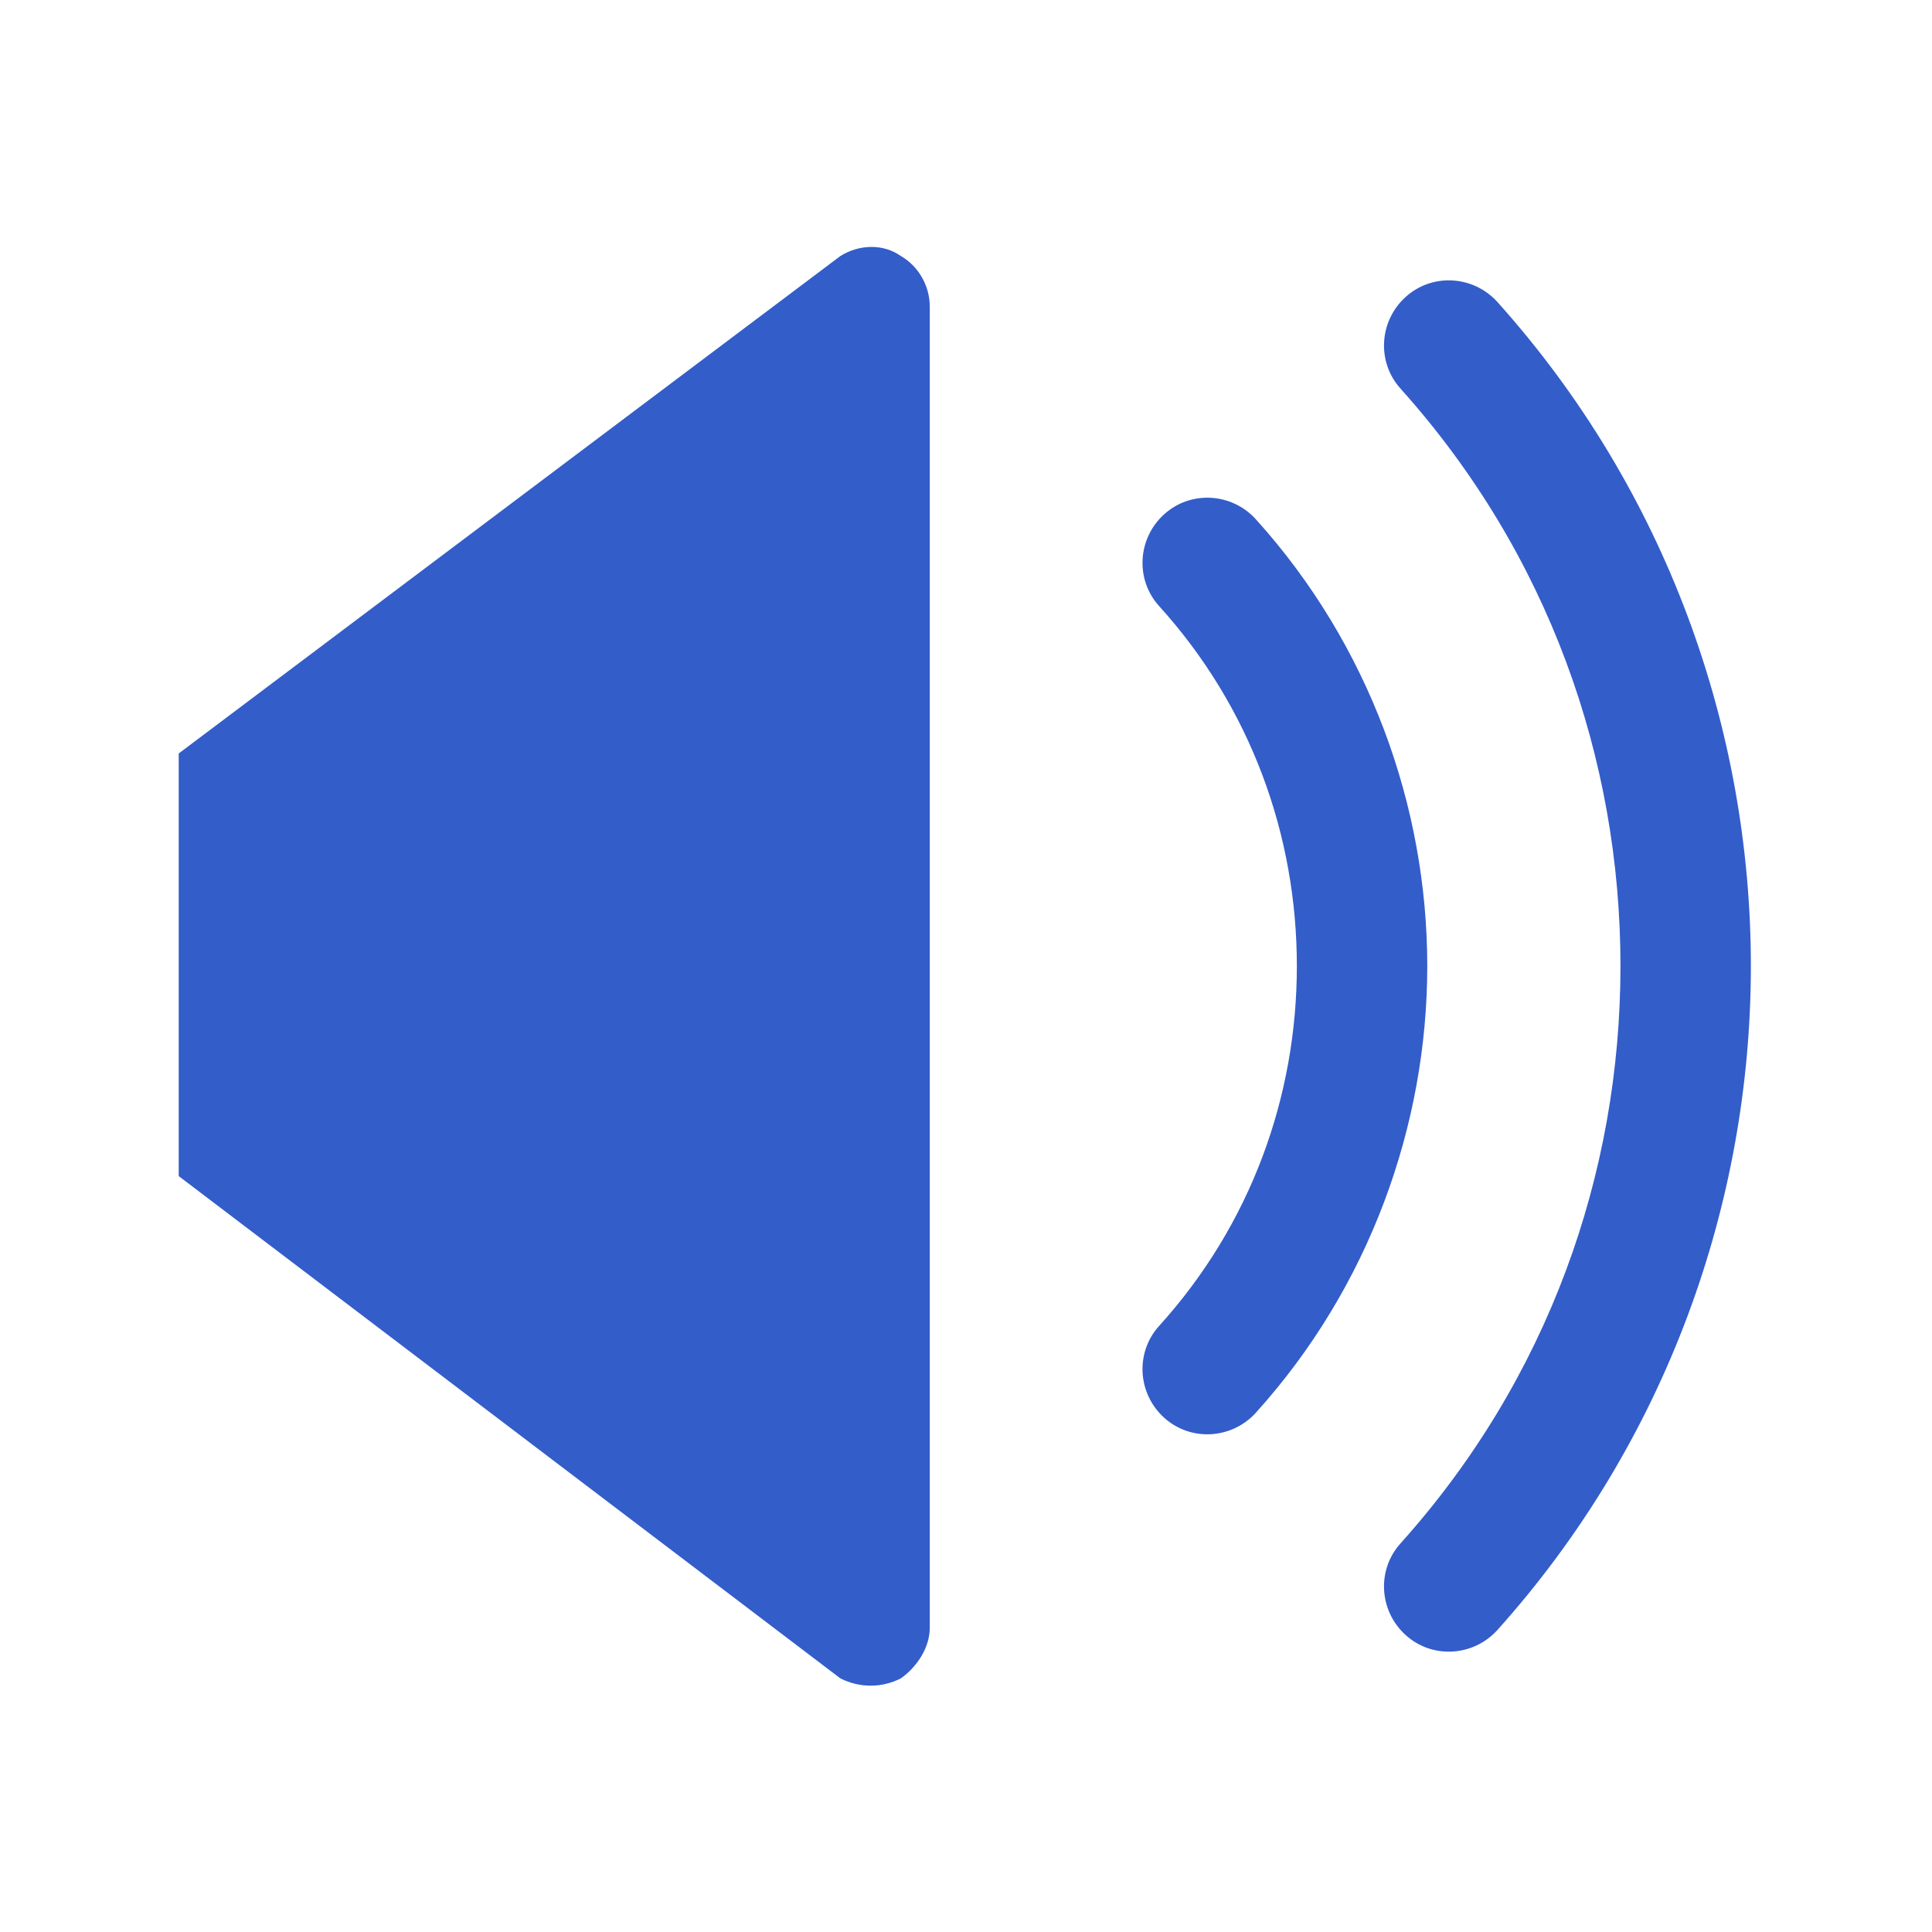
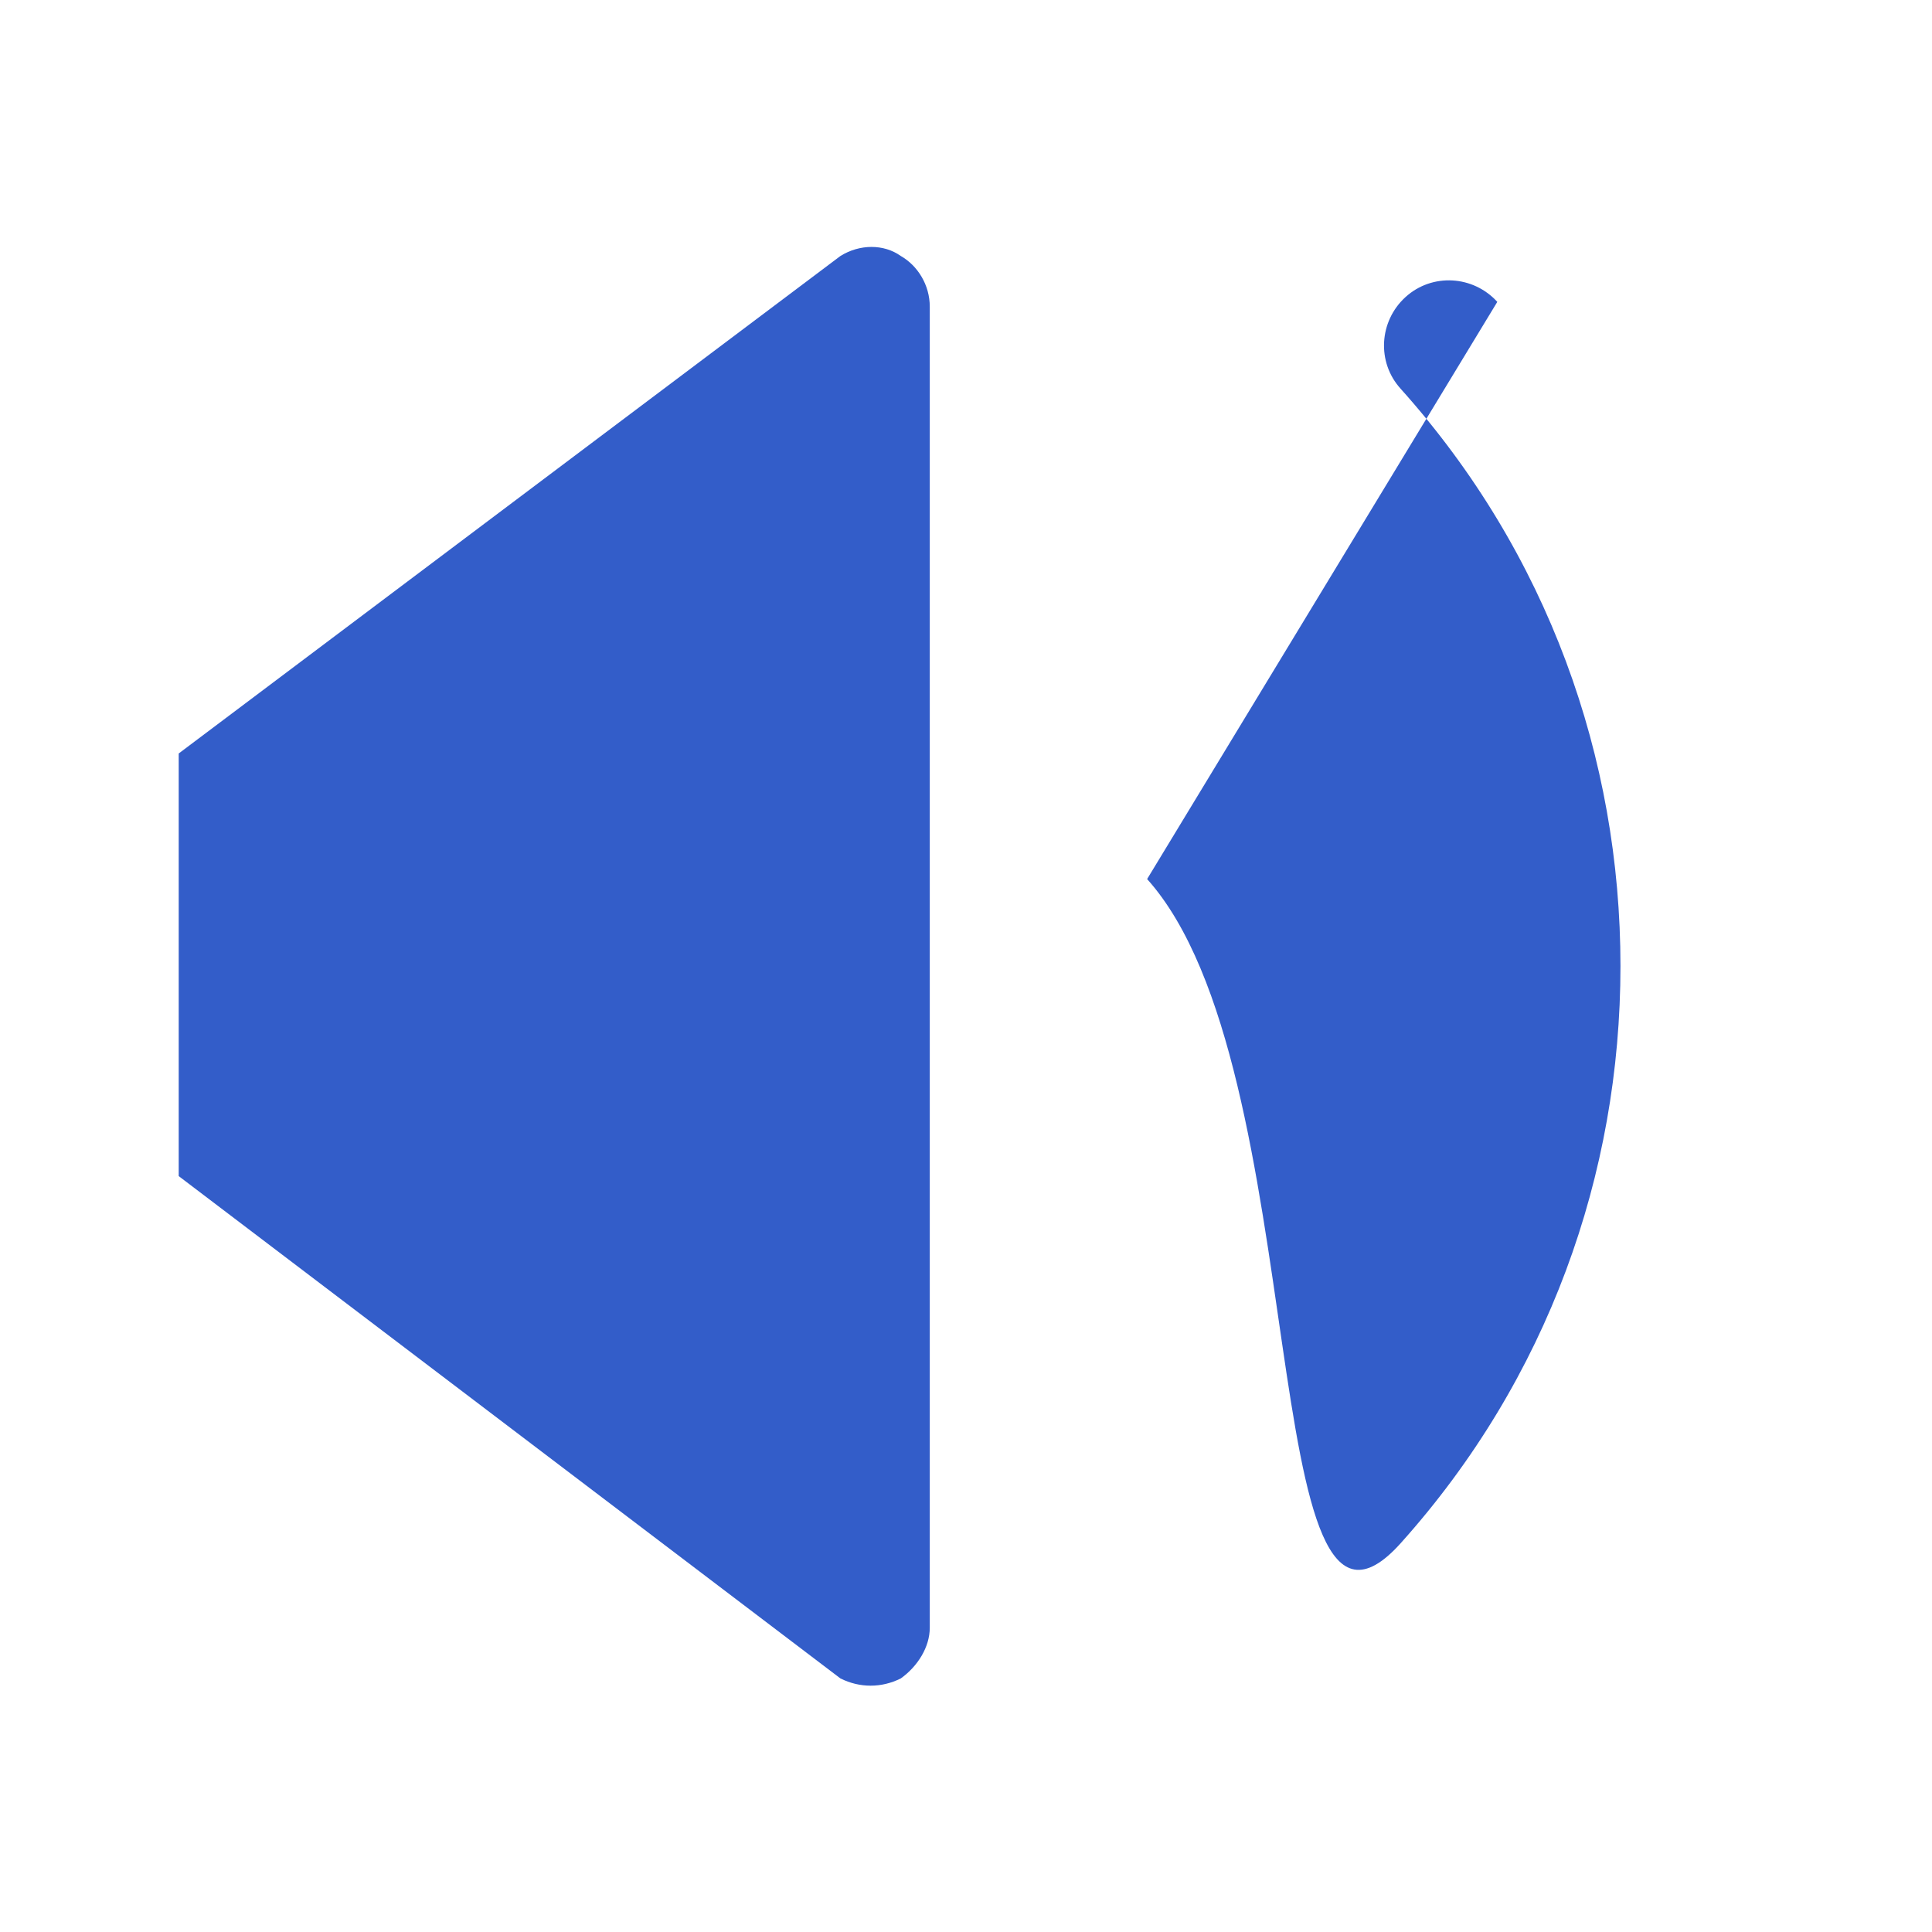
<svg xmlns="http://www.w3.org/2000/svg" id="_レイヤー_2" width="80" height="80" viewBox="0 0 80 80">
  <defs>
    <style>.cls-1{fill:none;}.cls-2{fill:#335dc9;}.cls-3{clip-path:url(#clippath);}</style>
    <clipPath id="clippath">
      <rect class="cls-1" width="80" height="80" />
    </clipPath>
  </defs>
  <g id="_レイヤー_1-2">
    <g class="cls-3">
      <g id="red1">
        <path class="cls-2" d="M37.3,10.6c-.7-.5-1.7-.5-2.5,0L7.4,31.2v17.5l27.4,20.8c.8.4,1.7.4,2.5,0,.7-.5,1.2-1.3,1.2-2.1V12.7c0-.9-.5-1.7-1.2-2.1Z" />
-         <path class="cls-2" d="M52,21.5c-1-1.1-2.7-1.2-3.8-.2s-1.2,2.7-.2,3.8c3.8,4.2,5.7,9.5,5.7,14.9s-1.9,10.7-5.7,14.9c-1,1.1-.9,2.8.2,3.8,1.1,1,2.8.9,3.8-.2,4.7-5.2,7.1-11.9,7.1-18.5s-2.4-13.3-7.1-18.5Z" />
-         <path class="cls-2" d="M62,12.5c-1-1.1-2.7-1.2-3.8-.2s-1.2,2.7-.2,3.8c6.1,6.8,9.1,15.3,9.1,23.9s-3,17.1-9.1,23.9c-1,1.1-.9,2.8.2,3.8,1.1,1,2.8.9,3.8-.2,7-7.8,10.5-17.7,10.5-27.5s-3.5-19.7-10.5-27.5Z" />
+         <path class="cls-2" d="M62,12.5c-1-1.1-2.7-1.2-3.8-.2s-1.2,2.7-.2,3.8c6.1,6.8,9.1,15.3,9.1,23.9s-3,17.1-9.1,23.9s-3.5-19.7-10.5-27.5Z" />
      </g>
    </g>
  </g>
</svg>